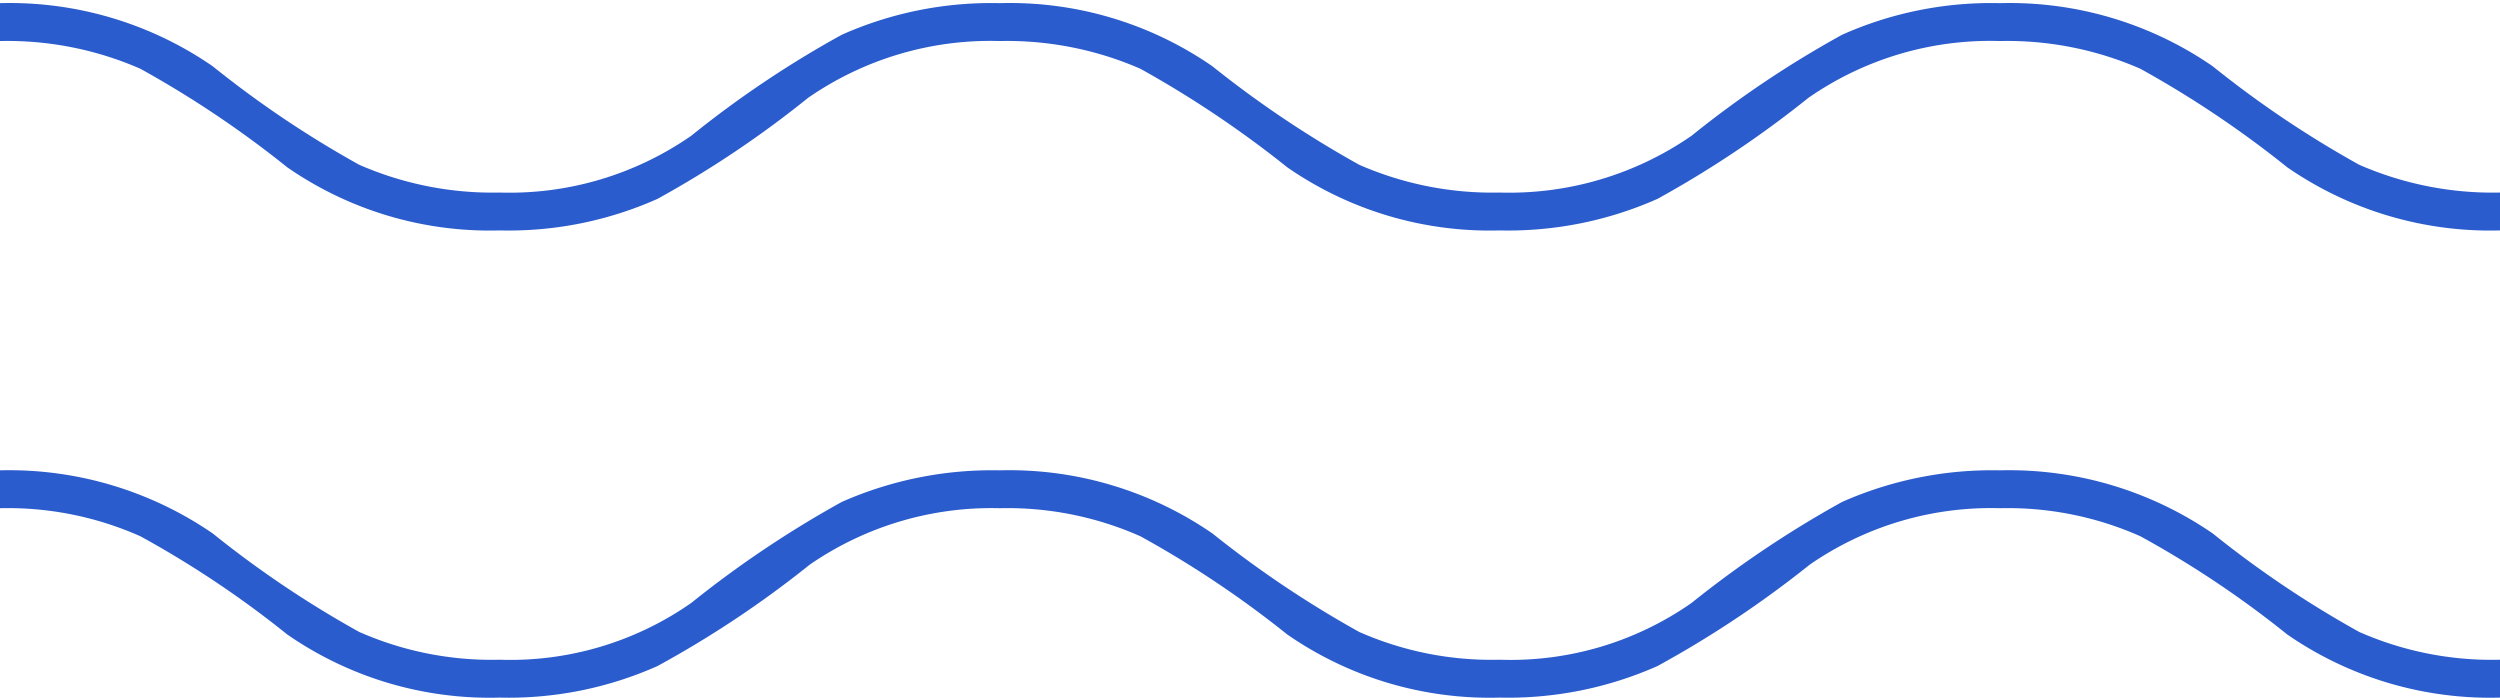
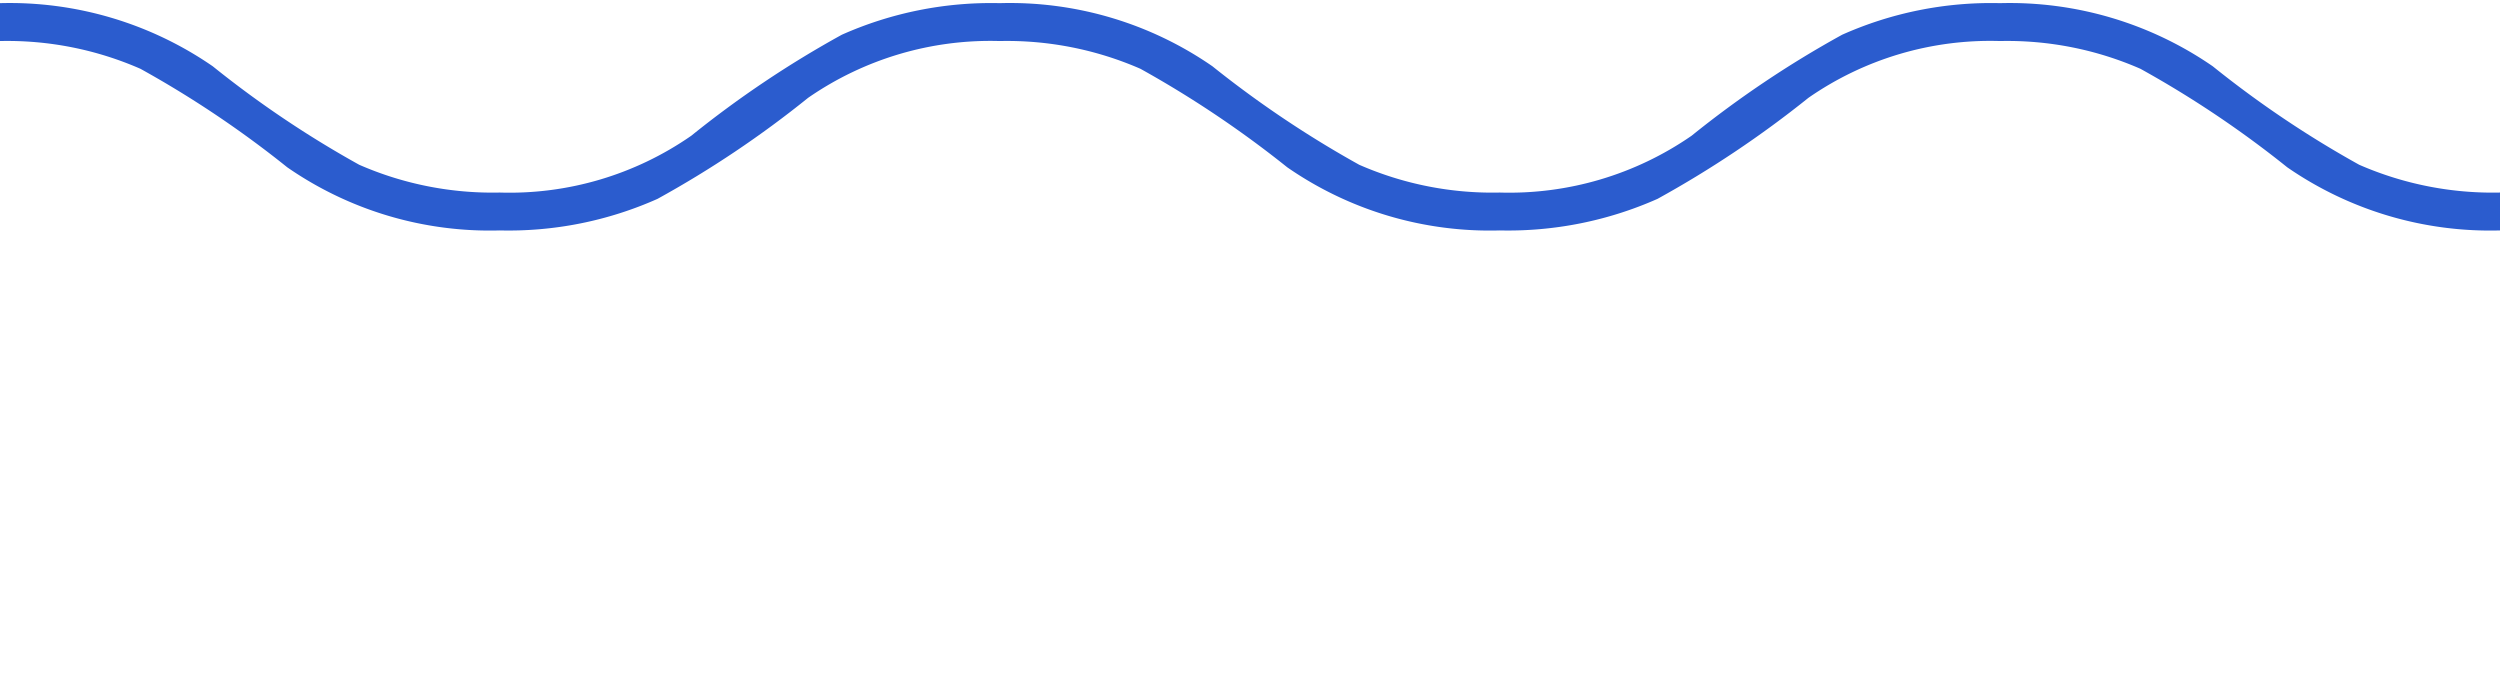
<svg xmlns="http://www.w3.org/2000/svg" fill="#2b5cce" height="22.1" preserveAspectRatio="xMidYMid meet" version="1" viewBox="-0.0 -0.1 79.2 22.1" width="79.2" zoomAndPan="magnify">
  <g data-name="Camada 2">
    <g data-name="Camada 1" id="change1_1">
      <path d="M0,1.2a10.51,10.51,0,0,1,4.45.88A32.85,32.85,0,0,1,9.1,5.2a11.26,11.26,0,0,0,6.73,2,11.59,11.59,0,0,0,5-1A32.79,32.79,0,0,0,25.6,3a10.14,10.14,0,0,1,6.07-1.8,10.56,10.56,0,0,1,4.46.88A33.43,33.43,0,0,1,40.78,5.2a11.26,11.26,0,0,0,6.73,2,11.67,11.67,0,0,0,5-1A33.34,33.34,0,0,0,57.29,3a10.09,10.09,0,0,1,6.07-1.8,10.51,10.51,0,0,1,4.45.88A32.85,32.85,0,0,1,72.46,5.2a11.3,11.3,0,0,0,6.74,2V6a10.56,10.56,0,0,1-4.46-.88A32.76,32.76,0,0,1,70.1,2a11.32,11.32,0,0,0-6.74-2,11.59,11.59,0,0,0-5,1A32.79,32.79,0,0,0,53.59,4.2,10.15,10.15,0,0,1,47.51,6a10.51,10.51,0,0,1-4.45-.88A33.43,33.43,0,0,1,38.41,2a11.27,11.27,0,0,0-6.74-2,11.63,11.63,0,0,0-5,1A32.79,32.79,0,0,0,21.9,4.2,10.09,10.09,0,0,1,15.83,6a10.54,10.54,0,0,1-4.45-.88A32.76,32.76,0,0,1,6.74,2,11.32,11.32,0,0,0,0,0V1.2Z" />
-       <path d="M0,16a10.34,10.34,0,0,1,4.45.89A31.94,31.94,0,0,1,9.1,20a11.26,11.26,0,0,0,6.73,2,11.59,11.59,0,0,0,5-1,32.79,32.79,0,0,0,4.82-3.21A10.14,10.14,0,0,1,31.67,16a10.39,10.39,0,0,1,4.46.89A32.49,32.49,0,0,1,40.78,20a11.26,11.26,0,0,0,6.73,2,11.67,11.67,0,0,0,5-1,33.34,33.34,0,0,0,4.82-3.21A10.09,10.09,0,0,1,63.36,16a10.34,10.34,0,0,1,4.45.89A31.94,31.94,0,0,1,72.46,20a11.3,11.3,0,0,0,6.74,2v-1.2a10.4,10.4,0,0,1-4.46-.88,32.76,32.76,0,0,1-4.64-3.12,11.39,11.39,0,0,0-6.74-2,11.75,11.75,0,0,0-5,1A33.61,33.61,0,0,0,53.59,19a10,10,0,0,1-6.08,1.8,10.36,10.36,0,0,1-4.45-.88,33.43,33.43,0,0,1-4.65-3.12,11.34,11.34,0,0,0-6.74-2,11.78,11.78,0,0,0-5,1A33.61,33.61,0,0,0,21.9,19a10,10,0,0,1-6.07,1.8,10.39,10.39,0,0,1-4.45-.88,32.76,32.76,0,0,1-4.64-3.12,11.39,11.39,0,0,0-6.74-2V16Z" />
    </g>
  </g>
</svg>